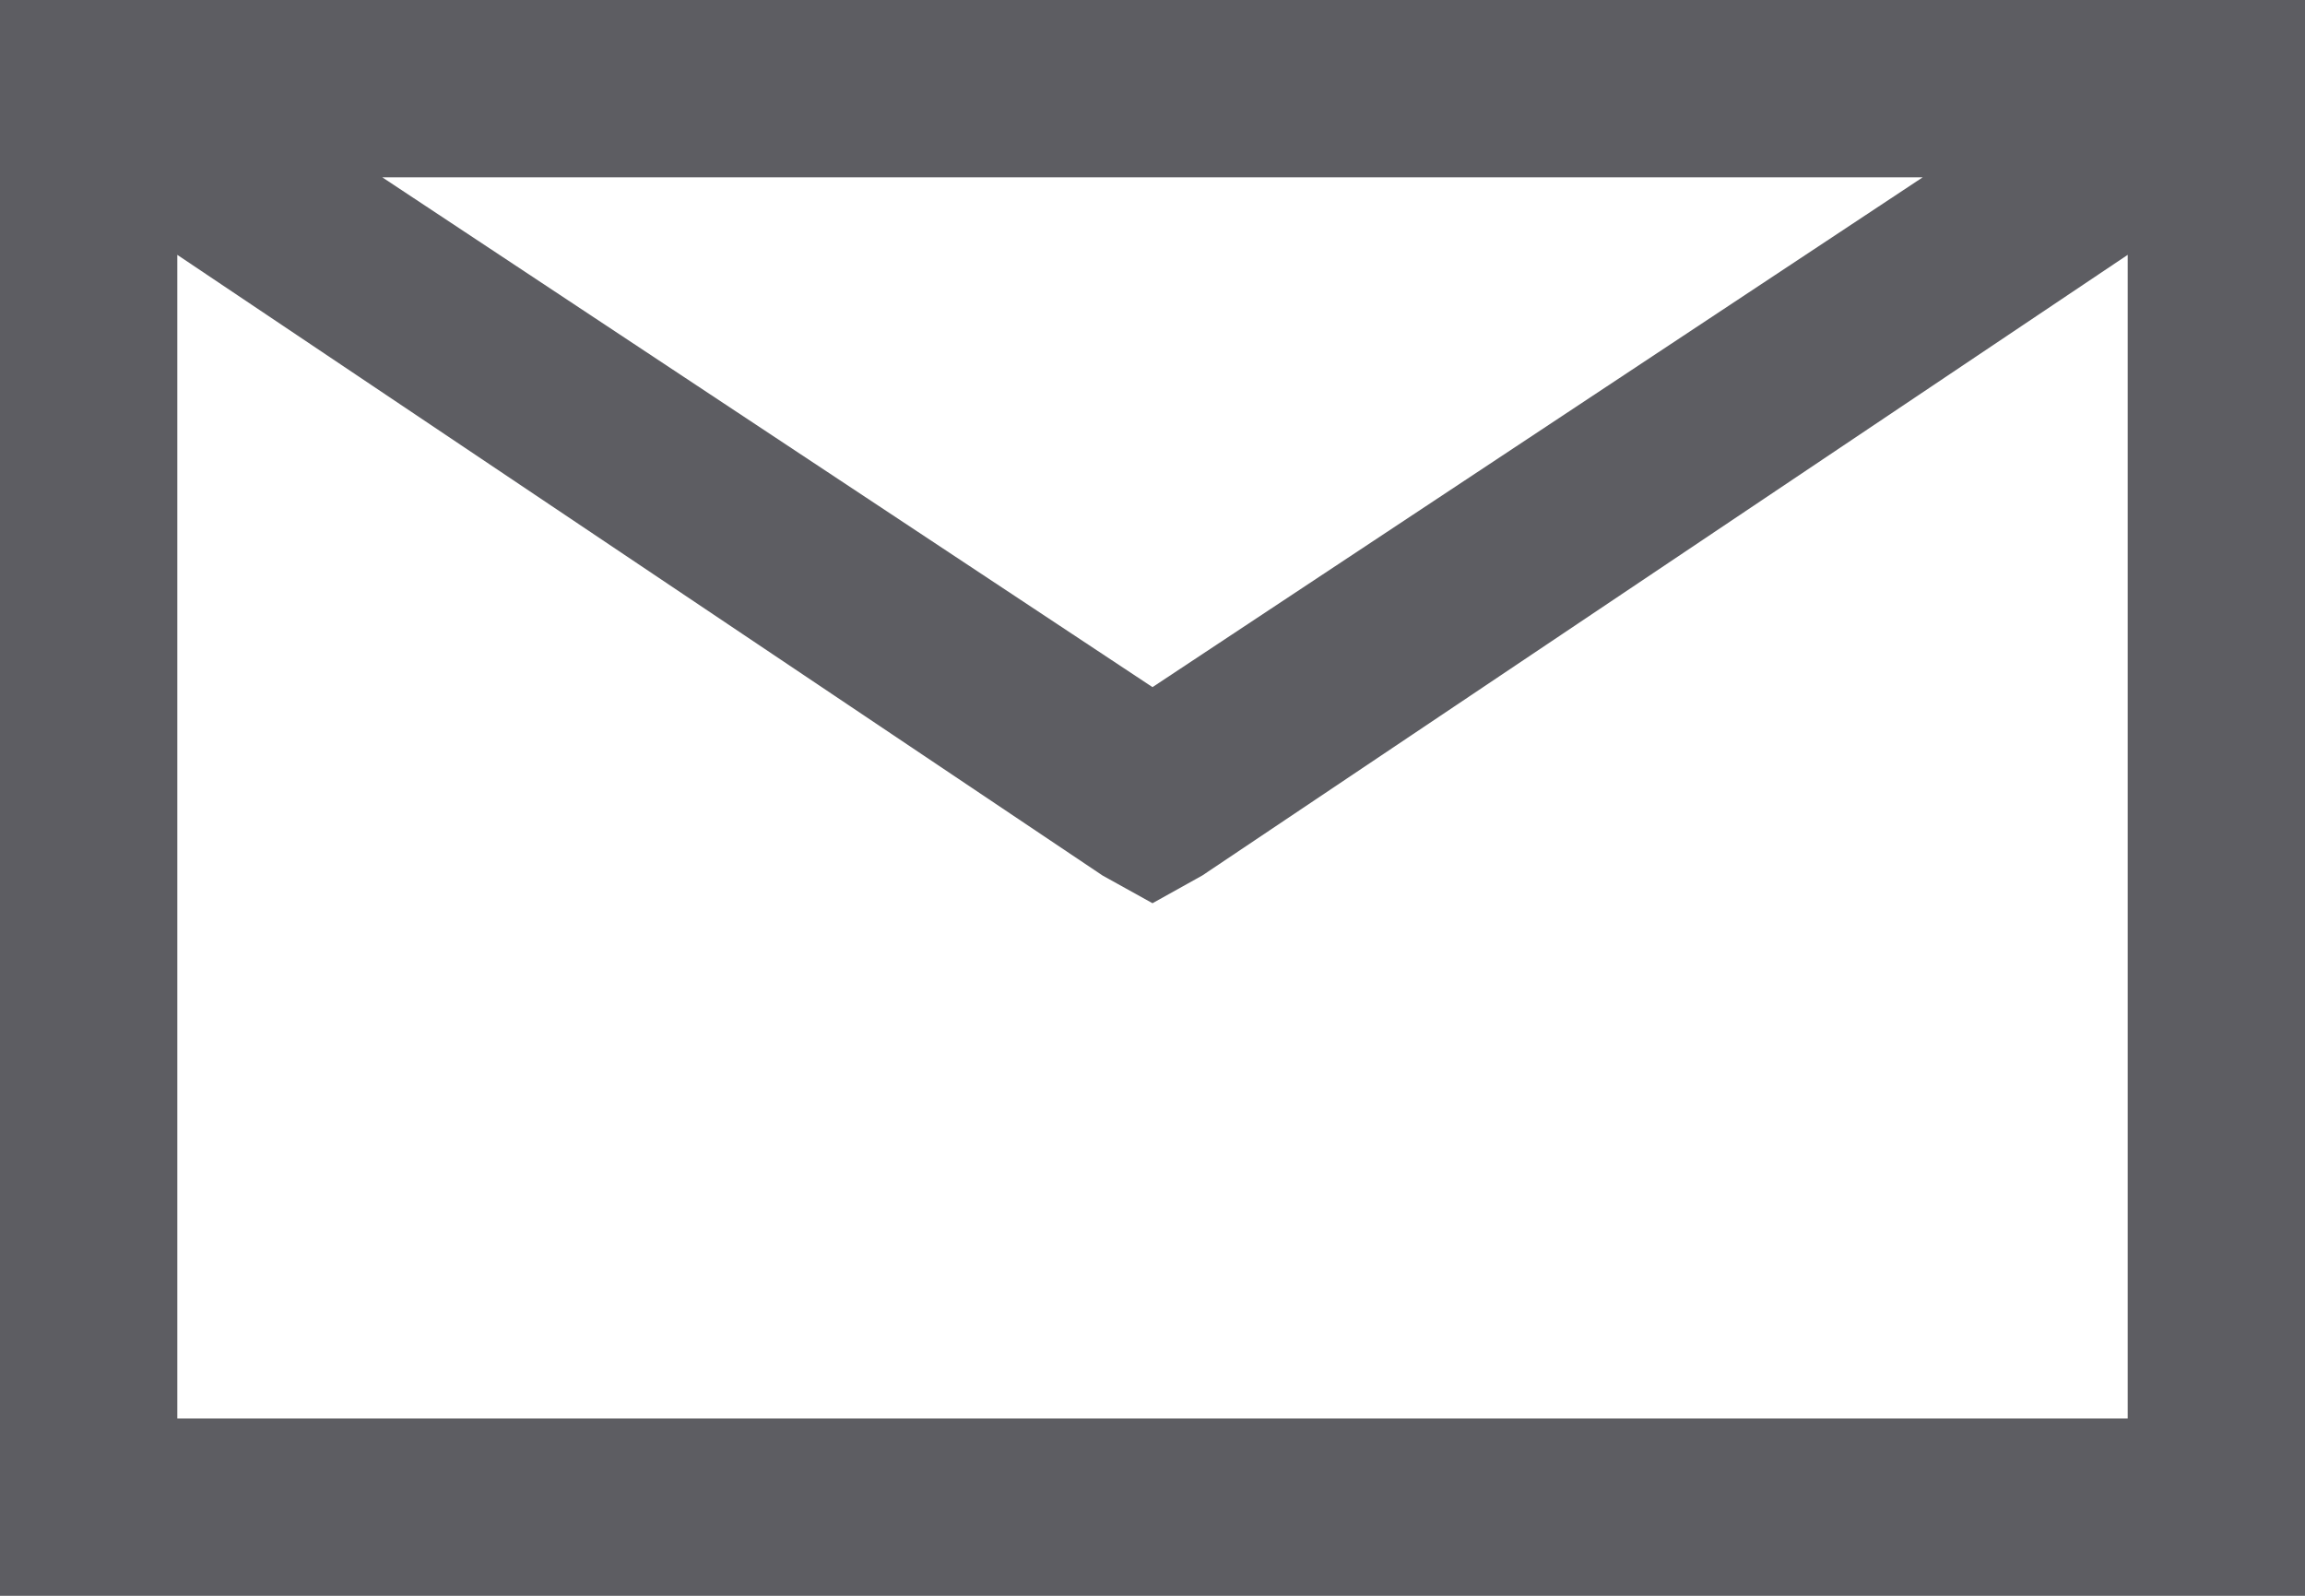
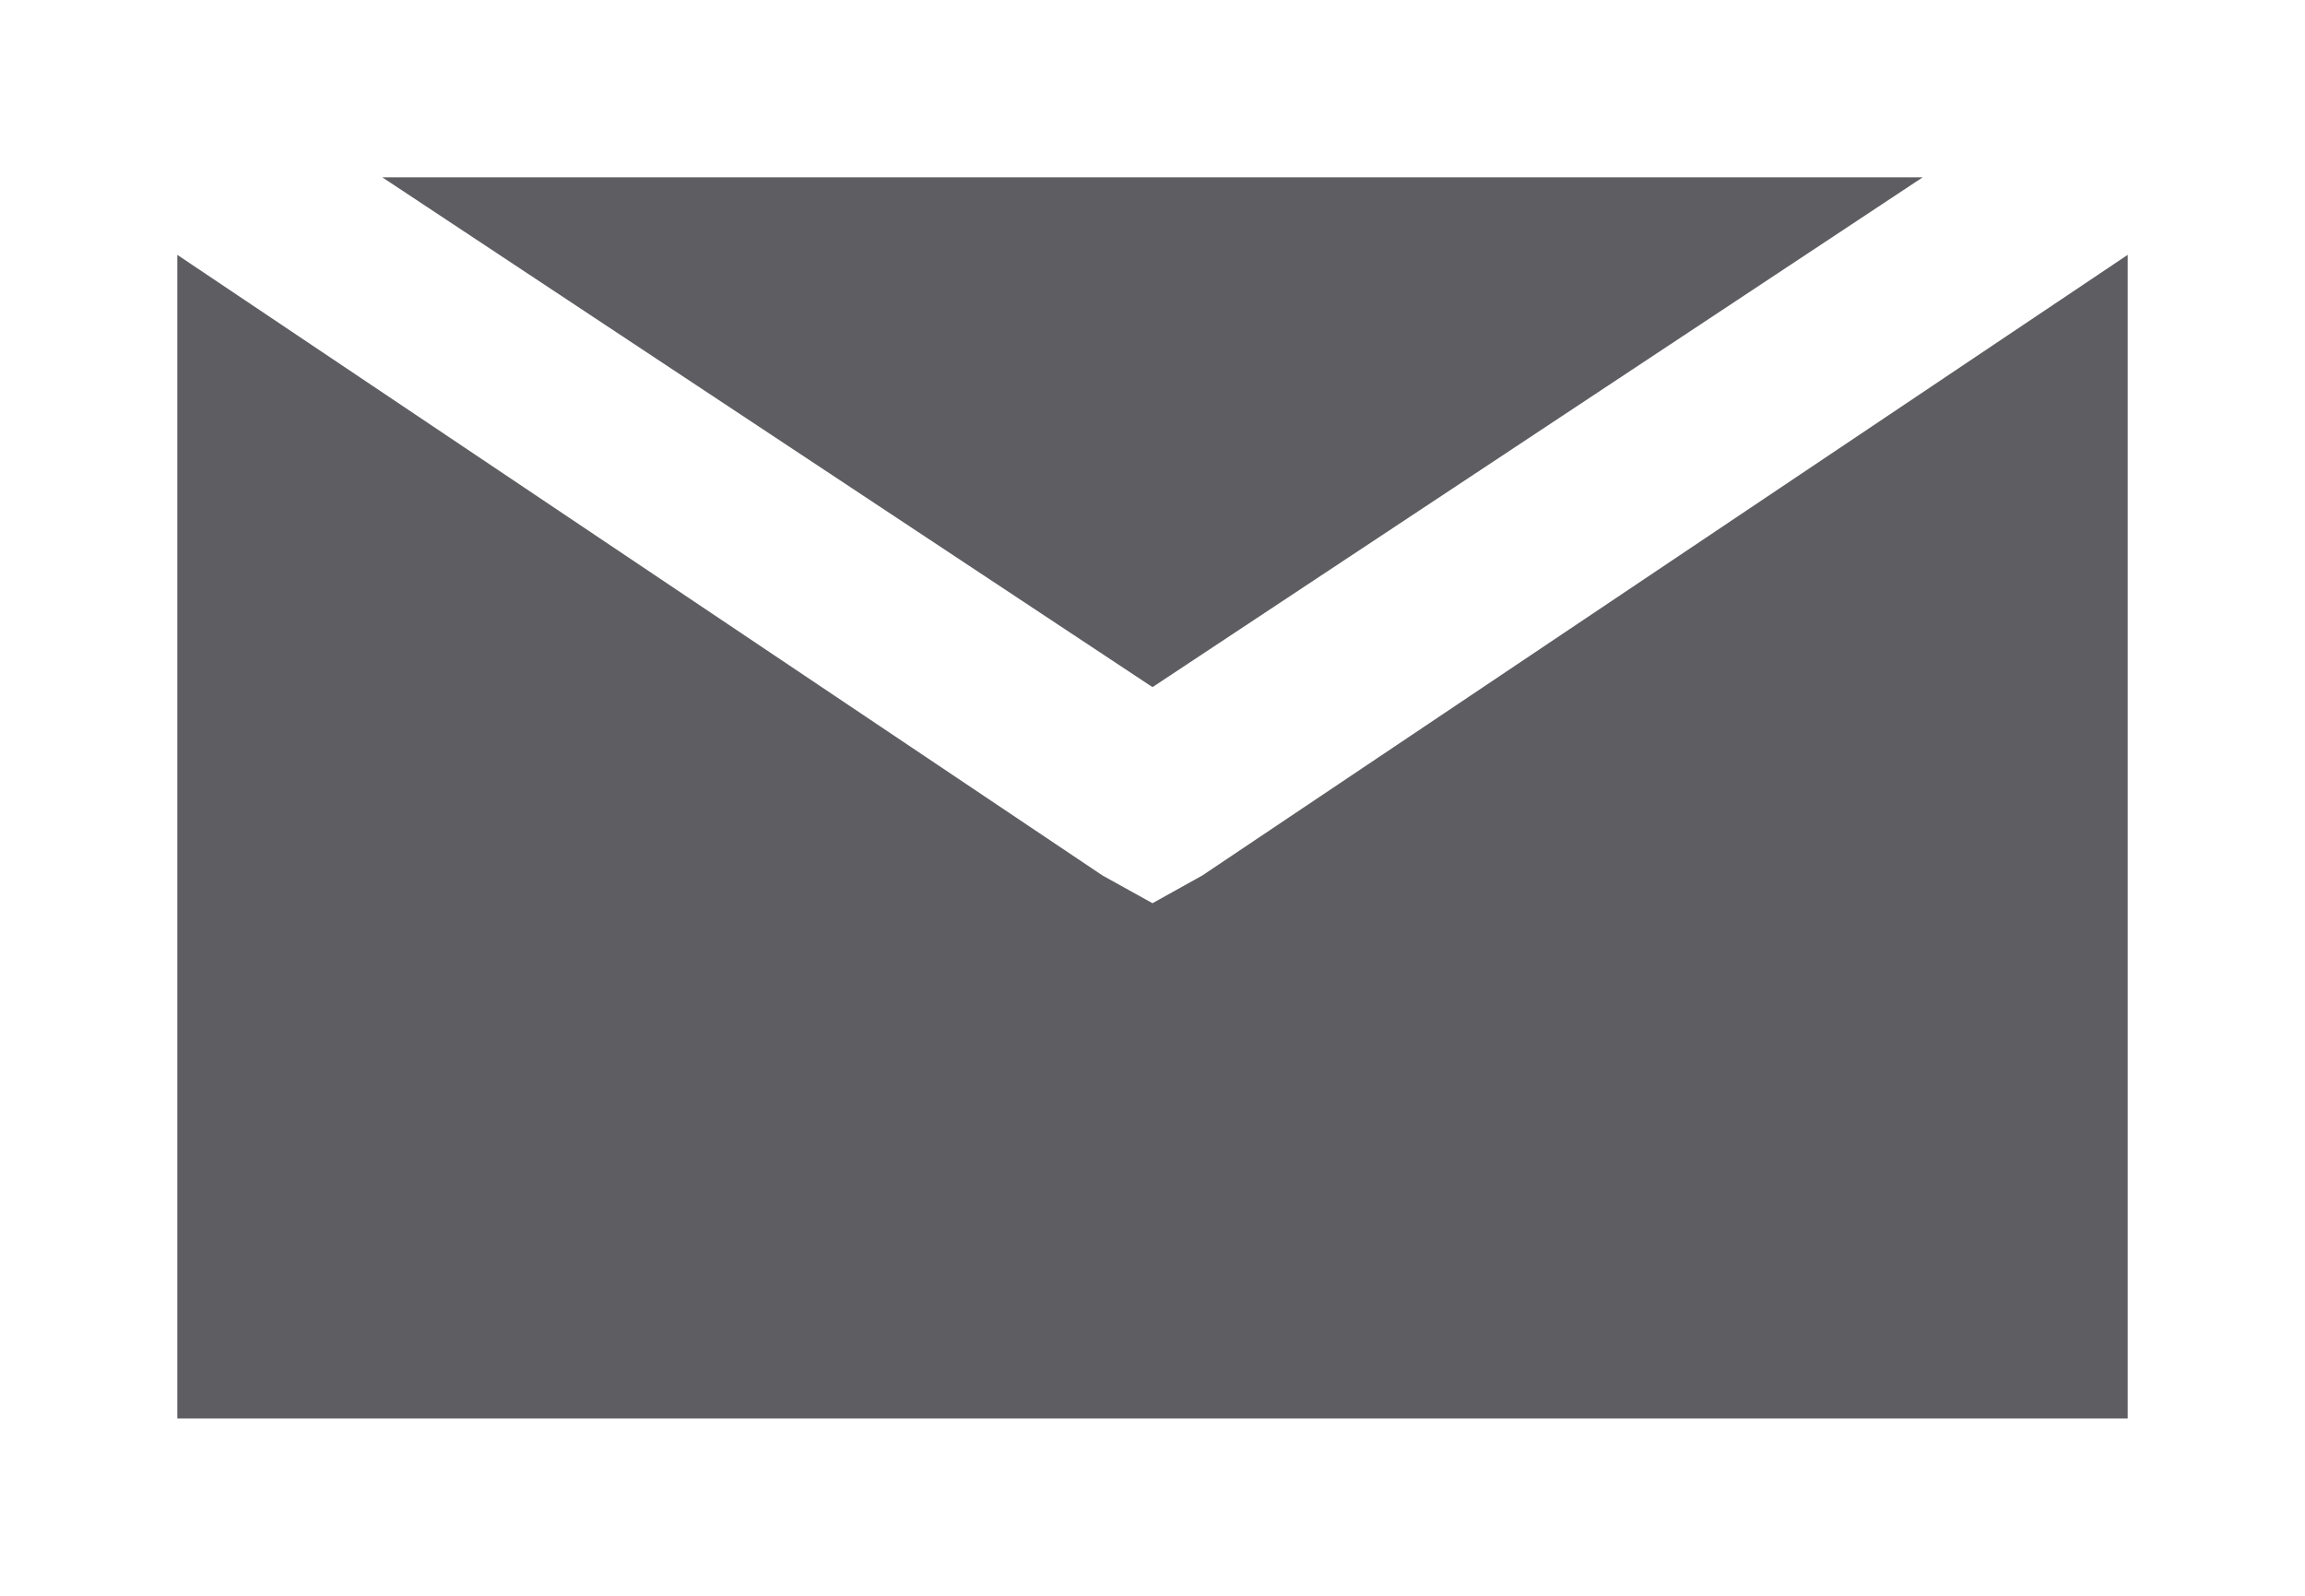
<svg xmlns="http://www.w3.org/2000/svg" width="19.5" height="13.5" viewBox="0 0 19.5 13.5">
-   <path id="icon-mail" d="M2.25-15h19.5V-1.5H2.25V-15Zm3.234,1.5L12-9.187,18.516-13.5Zm-1.734.656V-3h16.5v-9.844l-7.828,5.25L12-7.359l-.422-.234Z" transform="translate(-2.25 15)" fill="#5d5d62" />
+   <path id="icon-mail" d="M2.25-15V-1.5H2.25V-15Zm3.234,1.5L12-9.187,18.516-13.5Zm-1.734.656V-3h16.5v-9.844l-7.828,5.25L12-7.359l-.422-.234Z" transform="translate(-2.25 15)" fill="#5d5d62" />
</svg>